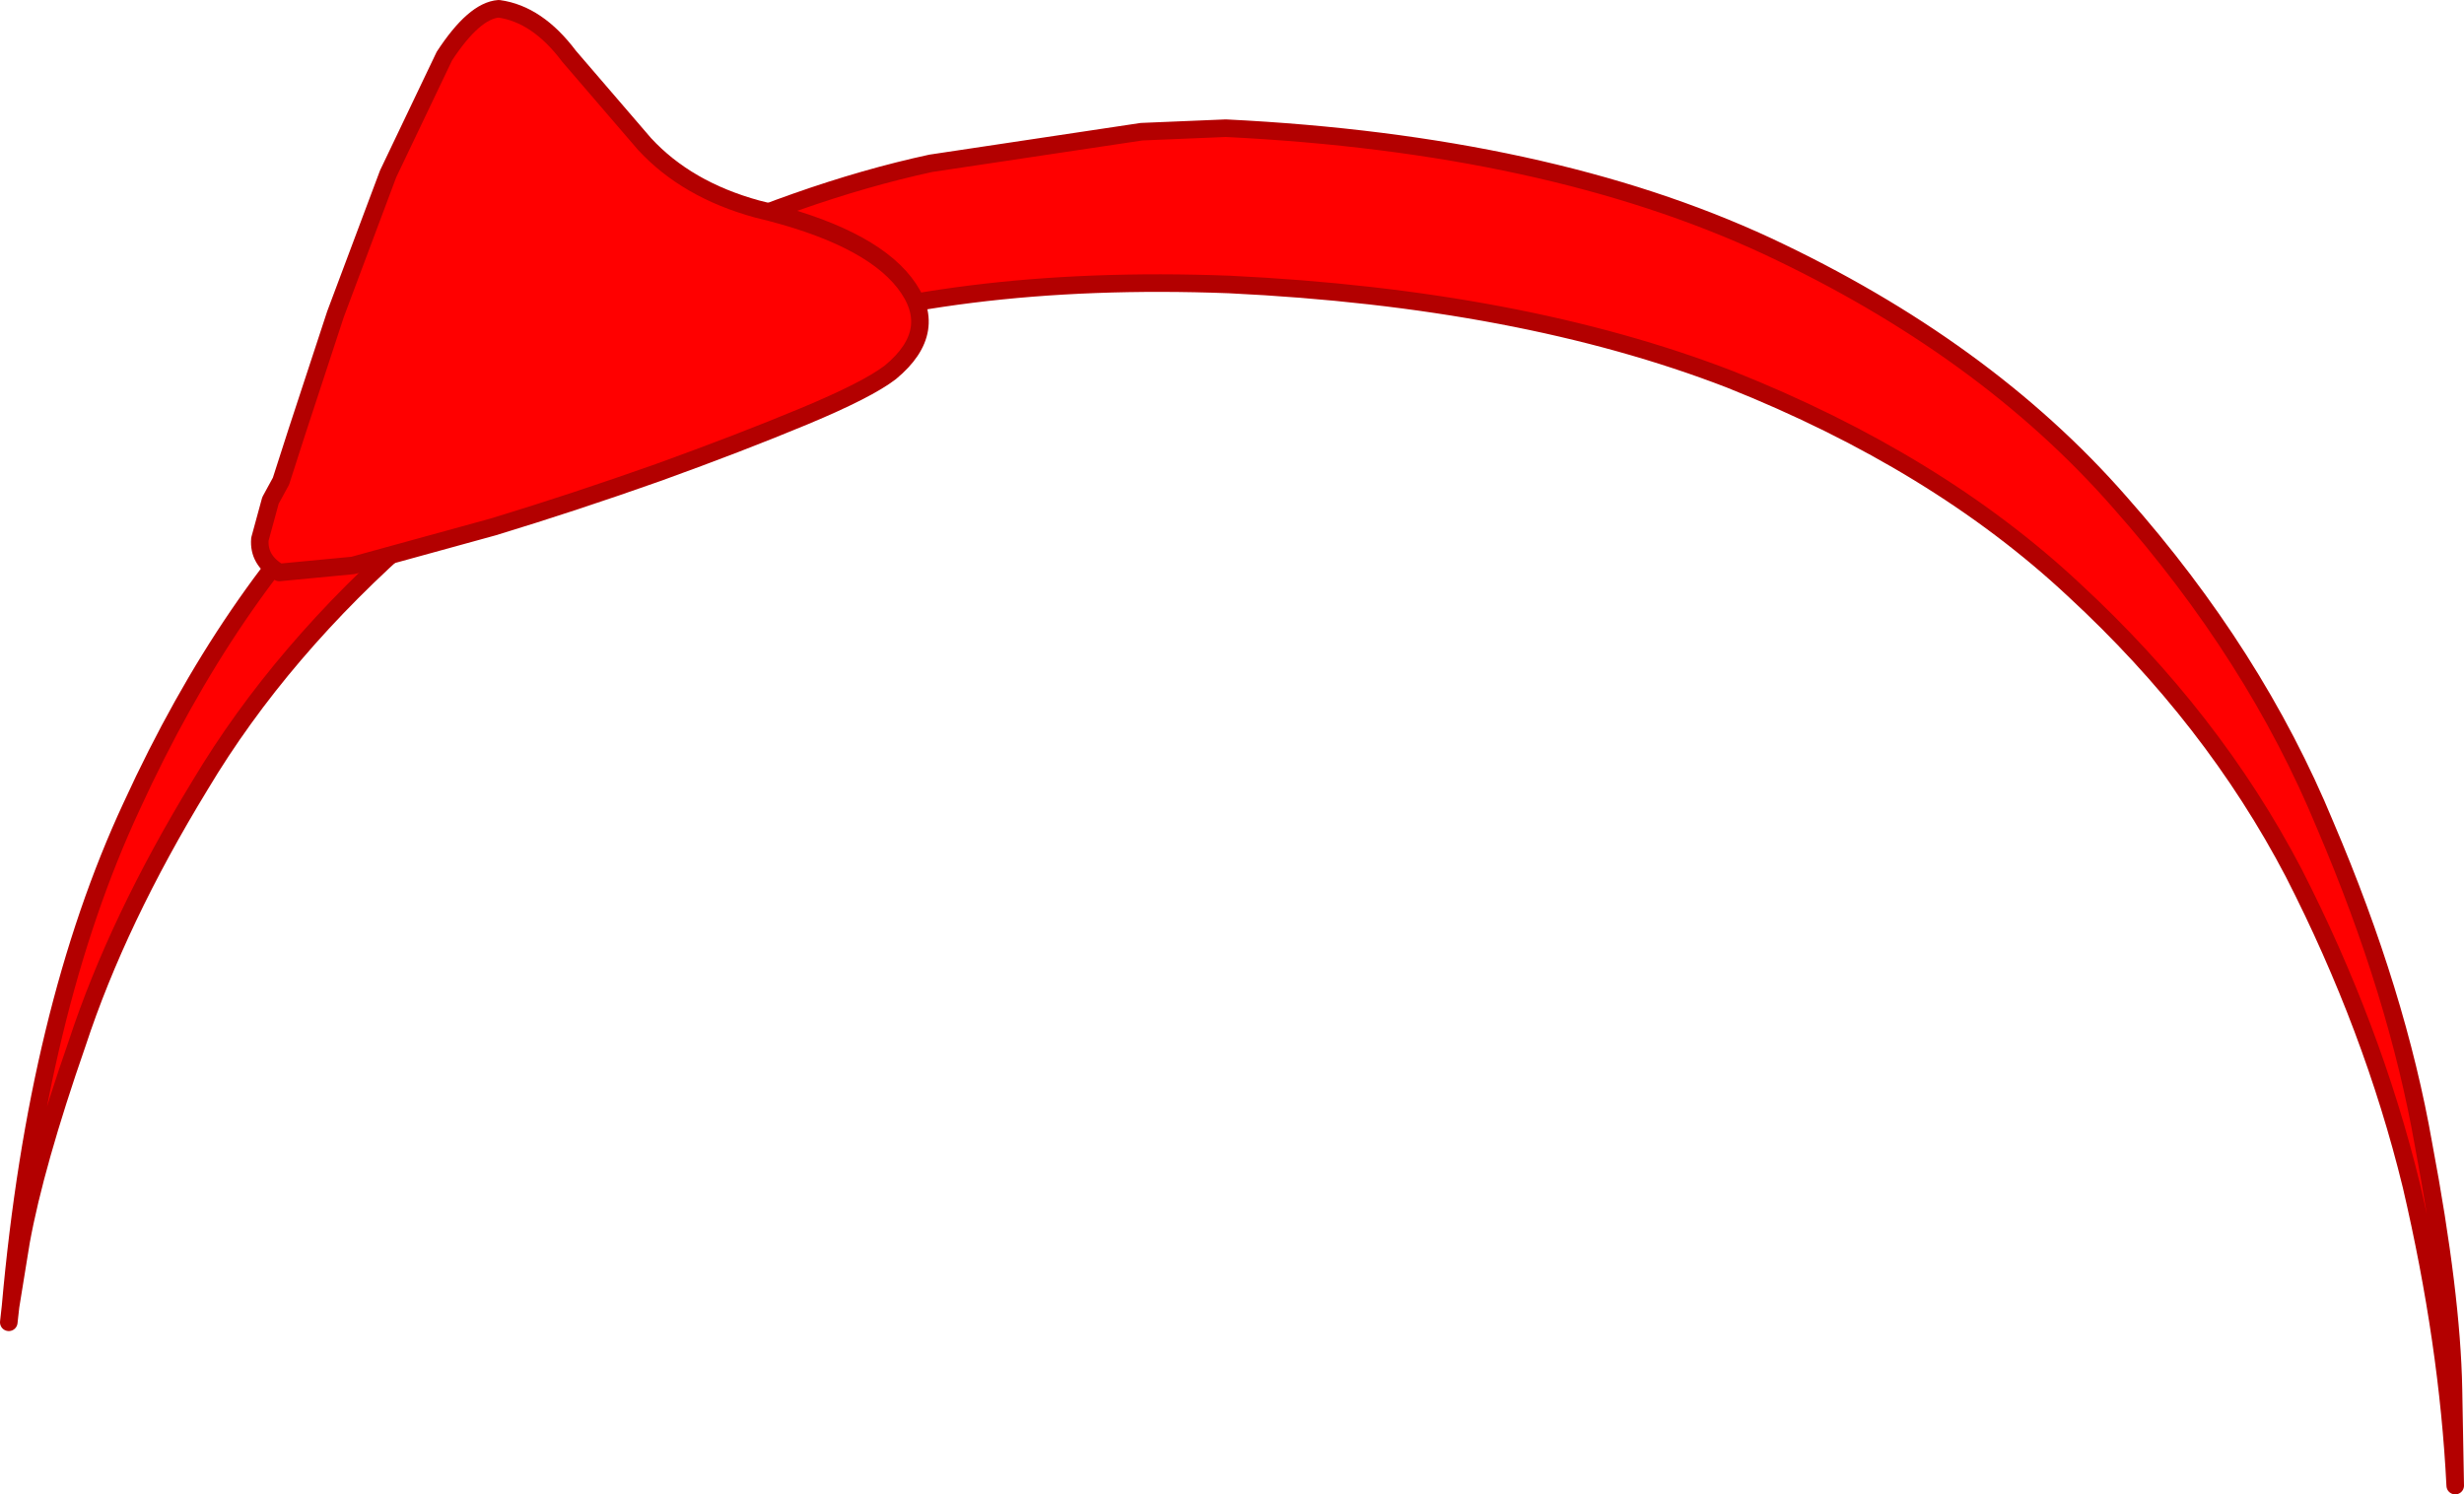
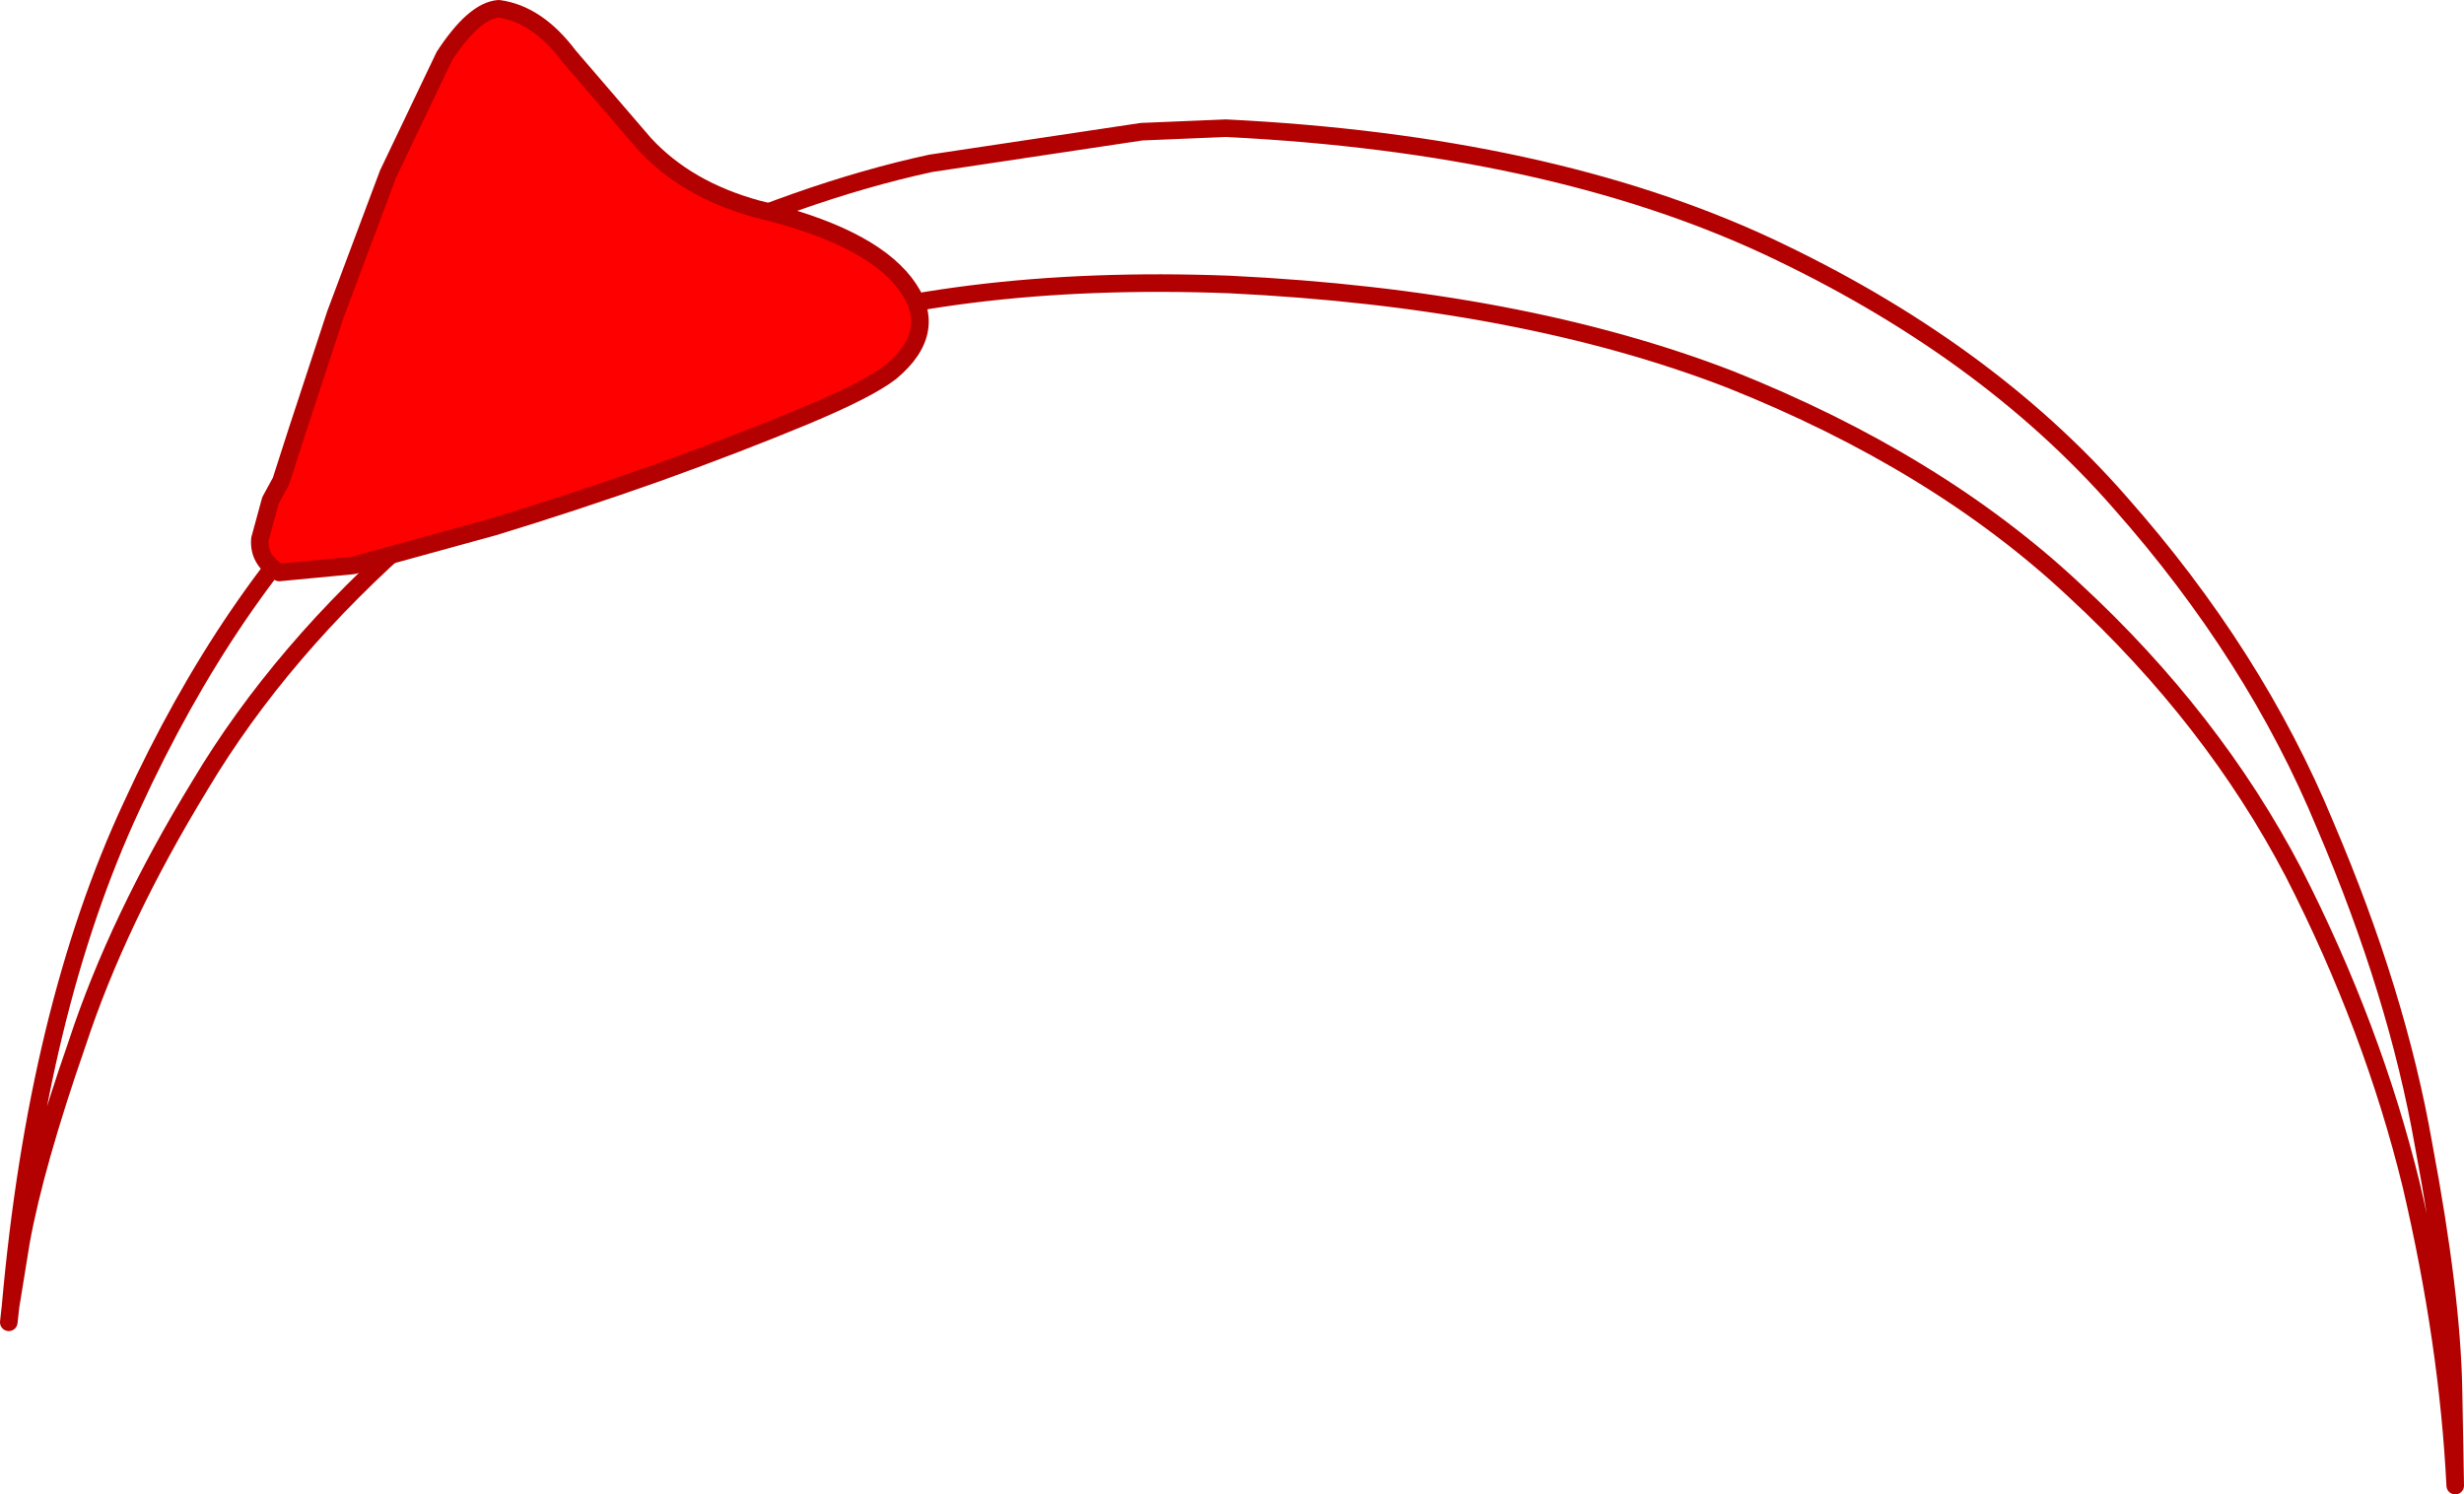
<svg xmlns="http://www.w3.org/2000/svg" height="42.55px" width="70.15px">
  <g transform="matrix(1.0, 0.0, 0.0, 1.0, 29.75, 21.2)">
-     <path d="M29.3 -4.4 Q25.4 -8.05 19.5 -10.4 13.55 -12.7 5.25 -13.1 -2.65 -13.4 -8.35 -11.4 -14.1 -9.4 -17.9 -6.05 -21.75 -2.7 -24.05 1.15 -26.4 5.0 -27.55 8.5 -28.75 11.95 -29.15 14.15 L-29.45 16.0 Q-28.7 7.55 -26.0 1.75 -23.25 -4.25 -19.35 -8.0 -15.4 -11.7 -11.2 -13.75 -6.95 -15.75 -3.25 -16.55 L2.75 -17.45 5.15 -17.55 Q14.3 -17.1 20.55 -14.2 26.75 -11.3 30.6 -6.9 34.45 -2.55 36.45 2.3 38.5 7.1 39.25 11.4 40.05 15.65 40.1 18.35 L40.15 21.1 Q39.95 17.05 38.9 12.55 37.8 8.05 35.55 3.65 33.25 -0.75 29.3 -4.4" fill="#ff0000" fill-rule="evenodd" stroke="none" />
    <path d="M29.3 -4.4 Q33.25 -0.75 35.55 3.65 37.8 8.05 38.9 12.55 39.95 17.05 40.15 21.1 L40.1 18.35 Q40.05 15.65 39.25 11.4 38.5 7.1 36.45 2.3 34.45 -2.55 30.6 -6.9 26.75 -11.3 20.55 -14.2 14.3 -17.1 5.15 -17.55 L2.75 -17.45 -3.25 -16.55 Q-6.95 -15.75 -11.2 -13.75 -15.4 -11.7 -19.35 -8.0 -23.25 -4.25 -26.0 1.75 -28.7 7.55 -29.45 16.0 L-29.15 14.15 Q-28.75 11.95 -27.55 8.5 -26.4 5.0 -24.05 1.15 -21.75 -2.7 -17.9 -6.05 -14.1 -9.4 -8.35 -11.4 -2.65 -13.4 5.25 -13.1 13.55 -12.7 19.5 -10.4 25.4 -8.05 29.3 -4.4 M-29.5 16.45 L-29.45 16.0" fill="none" stroke="#b30000" stroke-linecap="round" stroke-linejoin="round" stroke-width="0.5" />
    <path d="M-6.85 -9.35 Q-8.65 -8.6 -11.0 -7.75 -13.4 -6.9 -15.7 -6.2 L-19.7 -5.1 -21.8 -4.9 Q-22.4 -5.25 -22.35 -5.85 L-22.05 -6.95 -21.75 -7.5 -21.3 -8.9 -20.2 -12.25 -18.7 -16.25 -17.1 -19.6 Q-16.25 -20.9 -15.55 -20.95 -14.45 -20.8 -13.55 -19.6 L-11.4 -17.1 Q-10.2 -15.8 -8.2 -15.25 -5.05 -14.5 -4.0 -13.15 -2.95 -11.8 -4.4 -10.6 -5.05 -10.1 -6.85 -9.35" fill="#ff0000" fill-rule="evenodd" stroke="none" />
    <path d="M-6.85 -9.35 Q-8.65 -8.6 -11.0 -7.75 -13.4 -6.9 -15.7 -6.2 L-19.7 -5.1 -21.8 -4.9 Q-22.4 -5.25 -22.35 -5.85 L-22.05 -6.95 -21.75 -7.5 -21.3 -8.9 -20.2 -12.25 -18.7 -16.25 -17.1 -19.6 Q-16.25 -20.9 -15.55 -20.95 -14.45 -20.8 -13.55 -19.6 L-11.4 -17.1 Q-10.2 -15.8 -8.2 -15.25 -5.05 -14.5 -4.0 -13.15 -2.95 -11.8 -4.4 -10.6 -5.05 -10.1 -6.85 -9.35 Z" fill="none" stroke="#b30000" stroke-linecap="round" stroke-linejoin="round" stroke-width="0.5" />
  </g>
</svg>